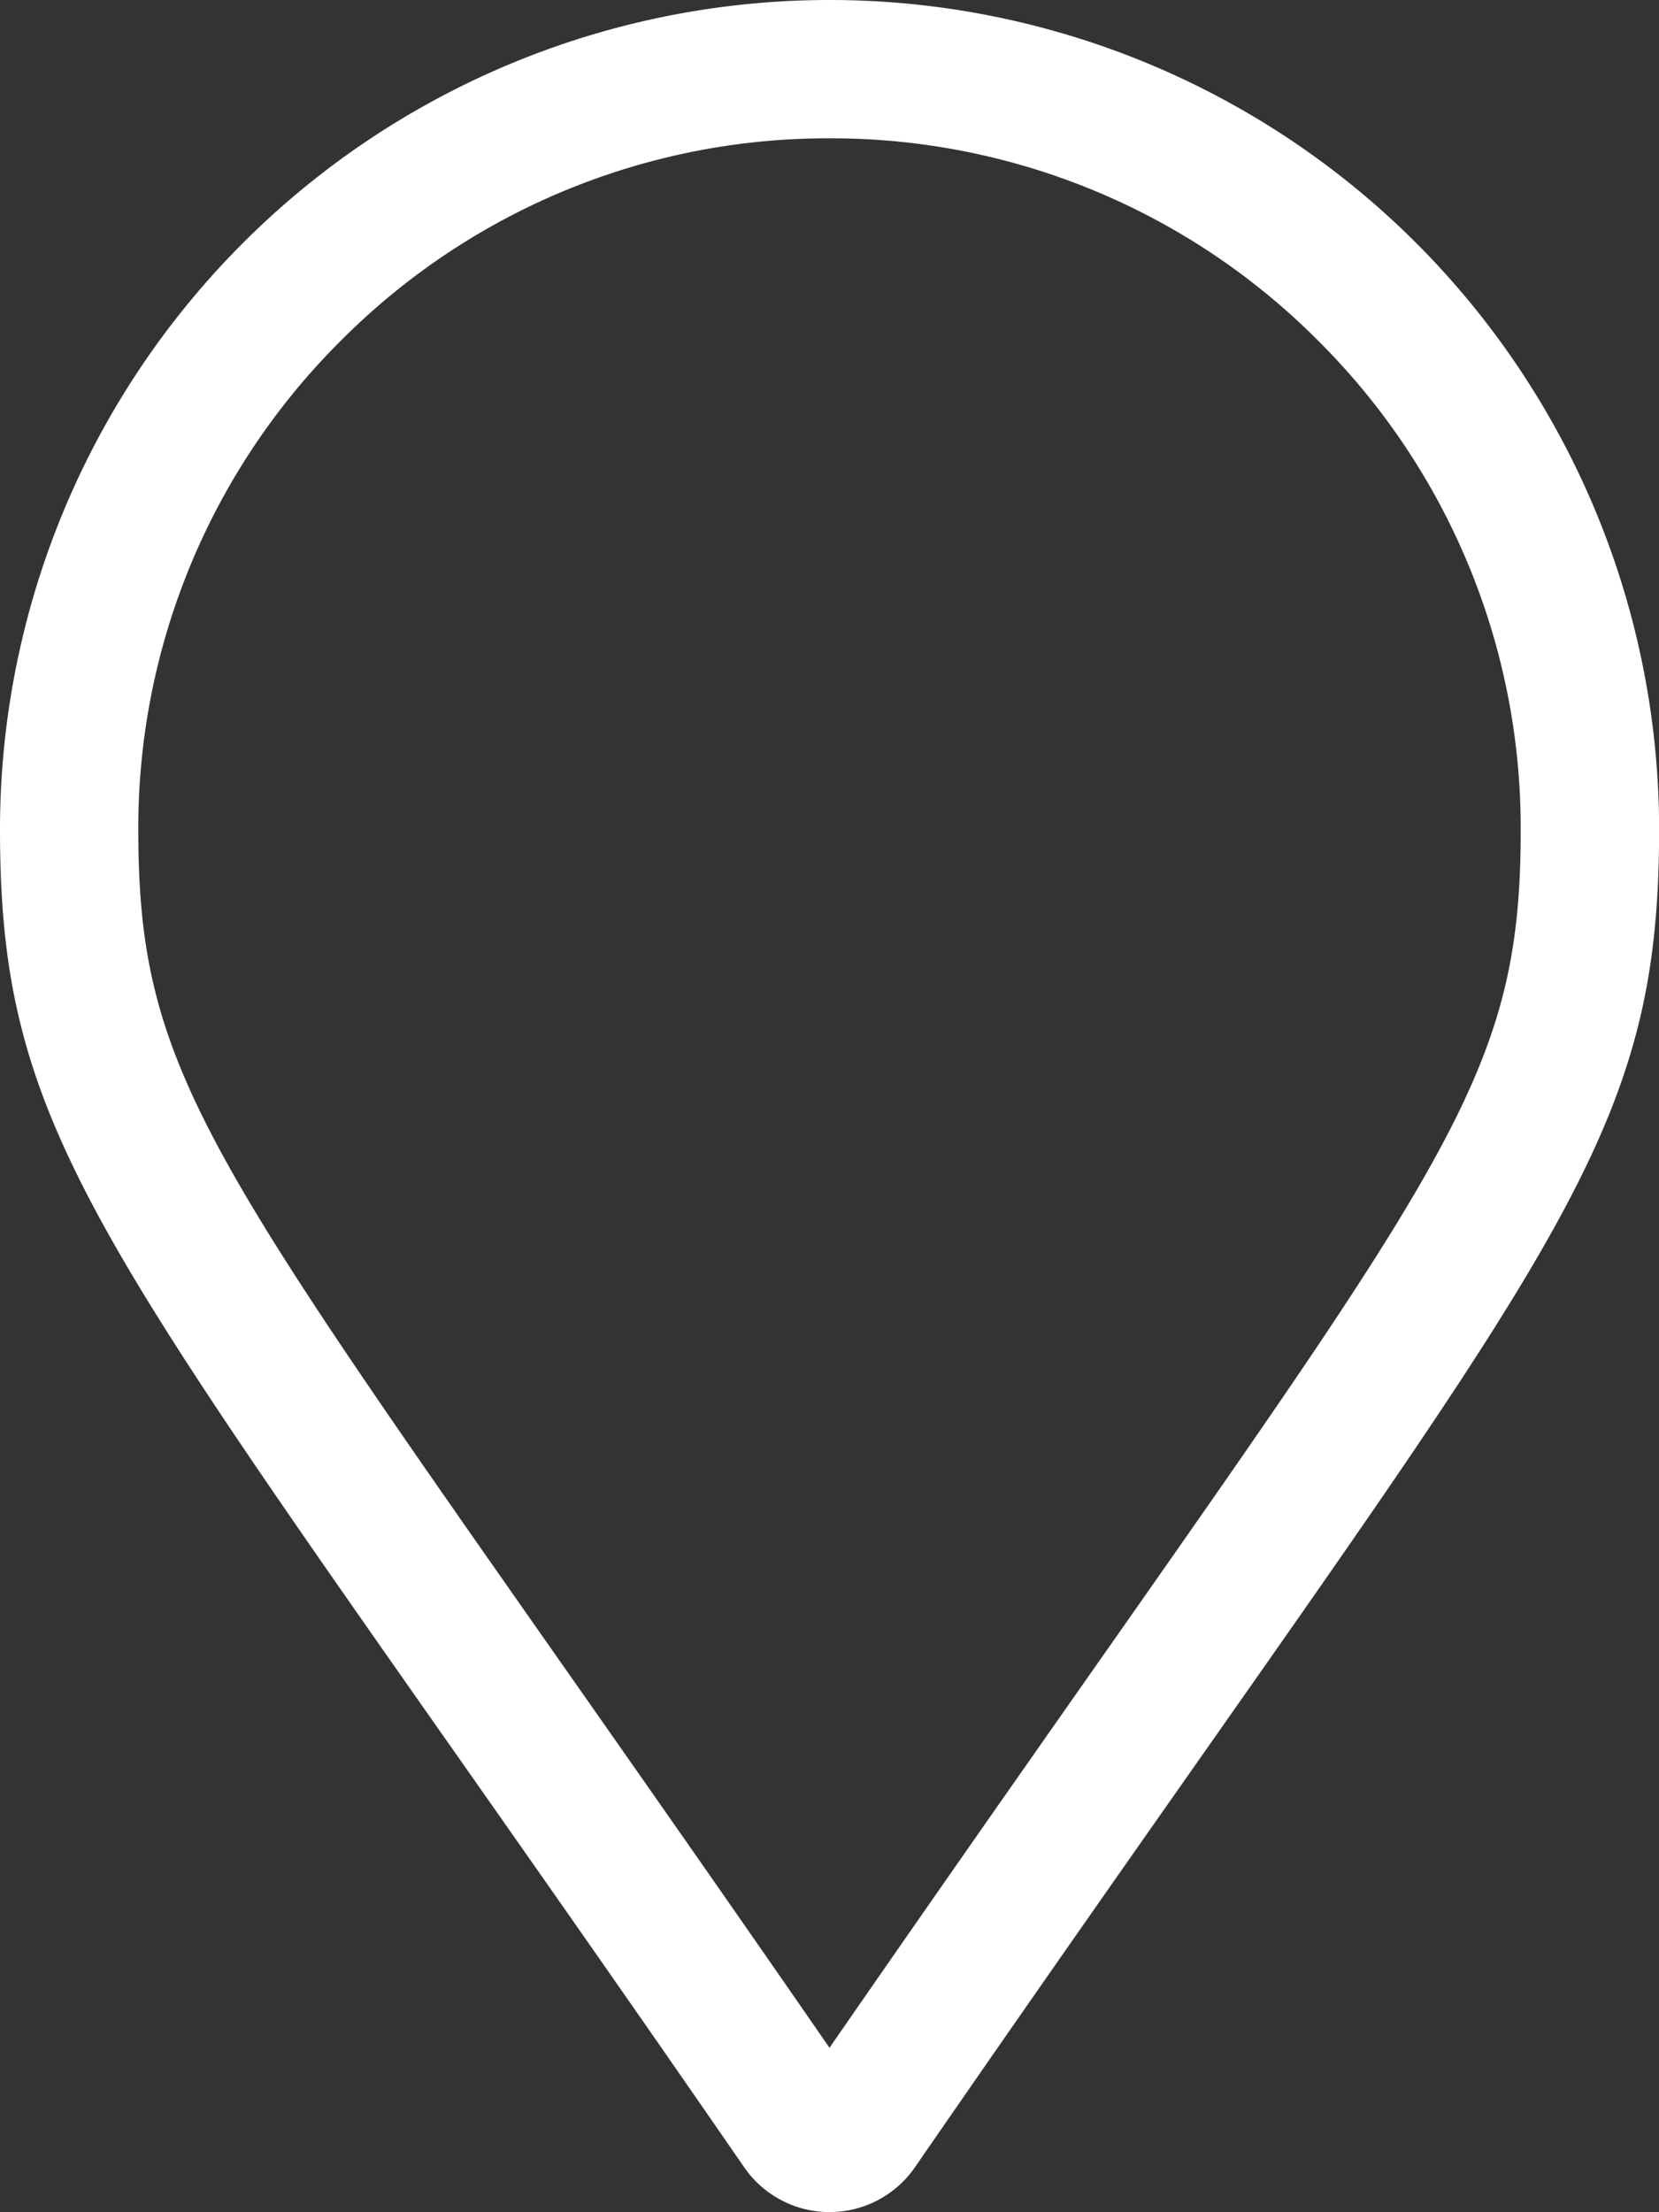
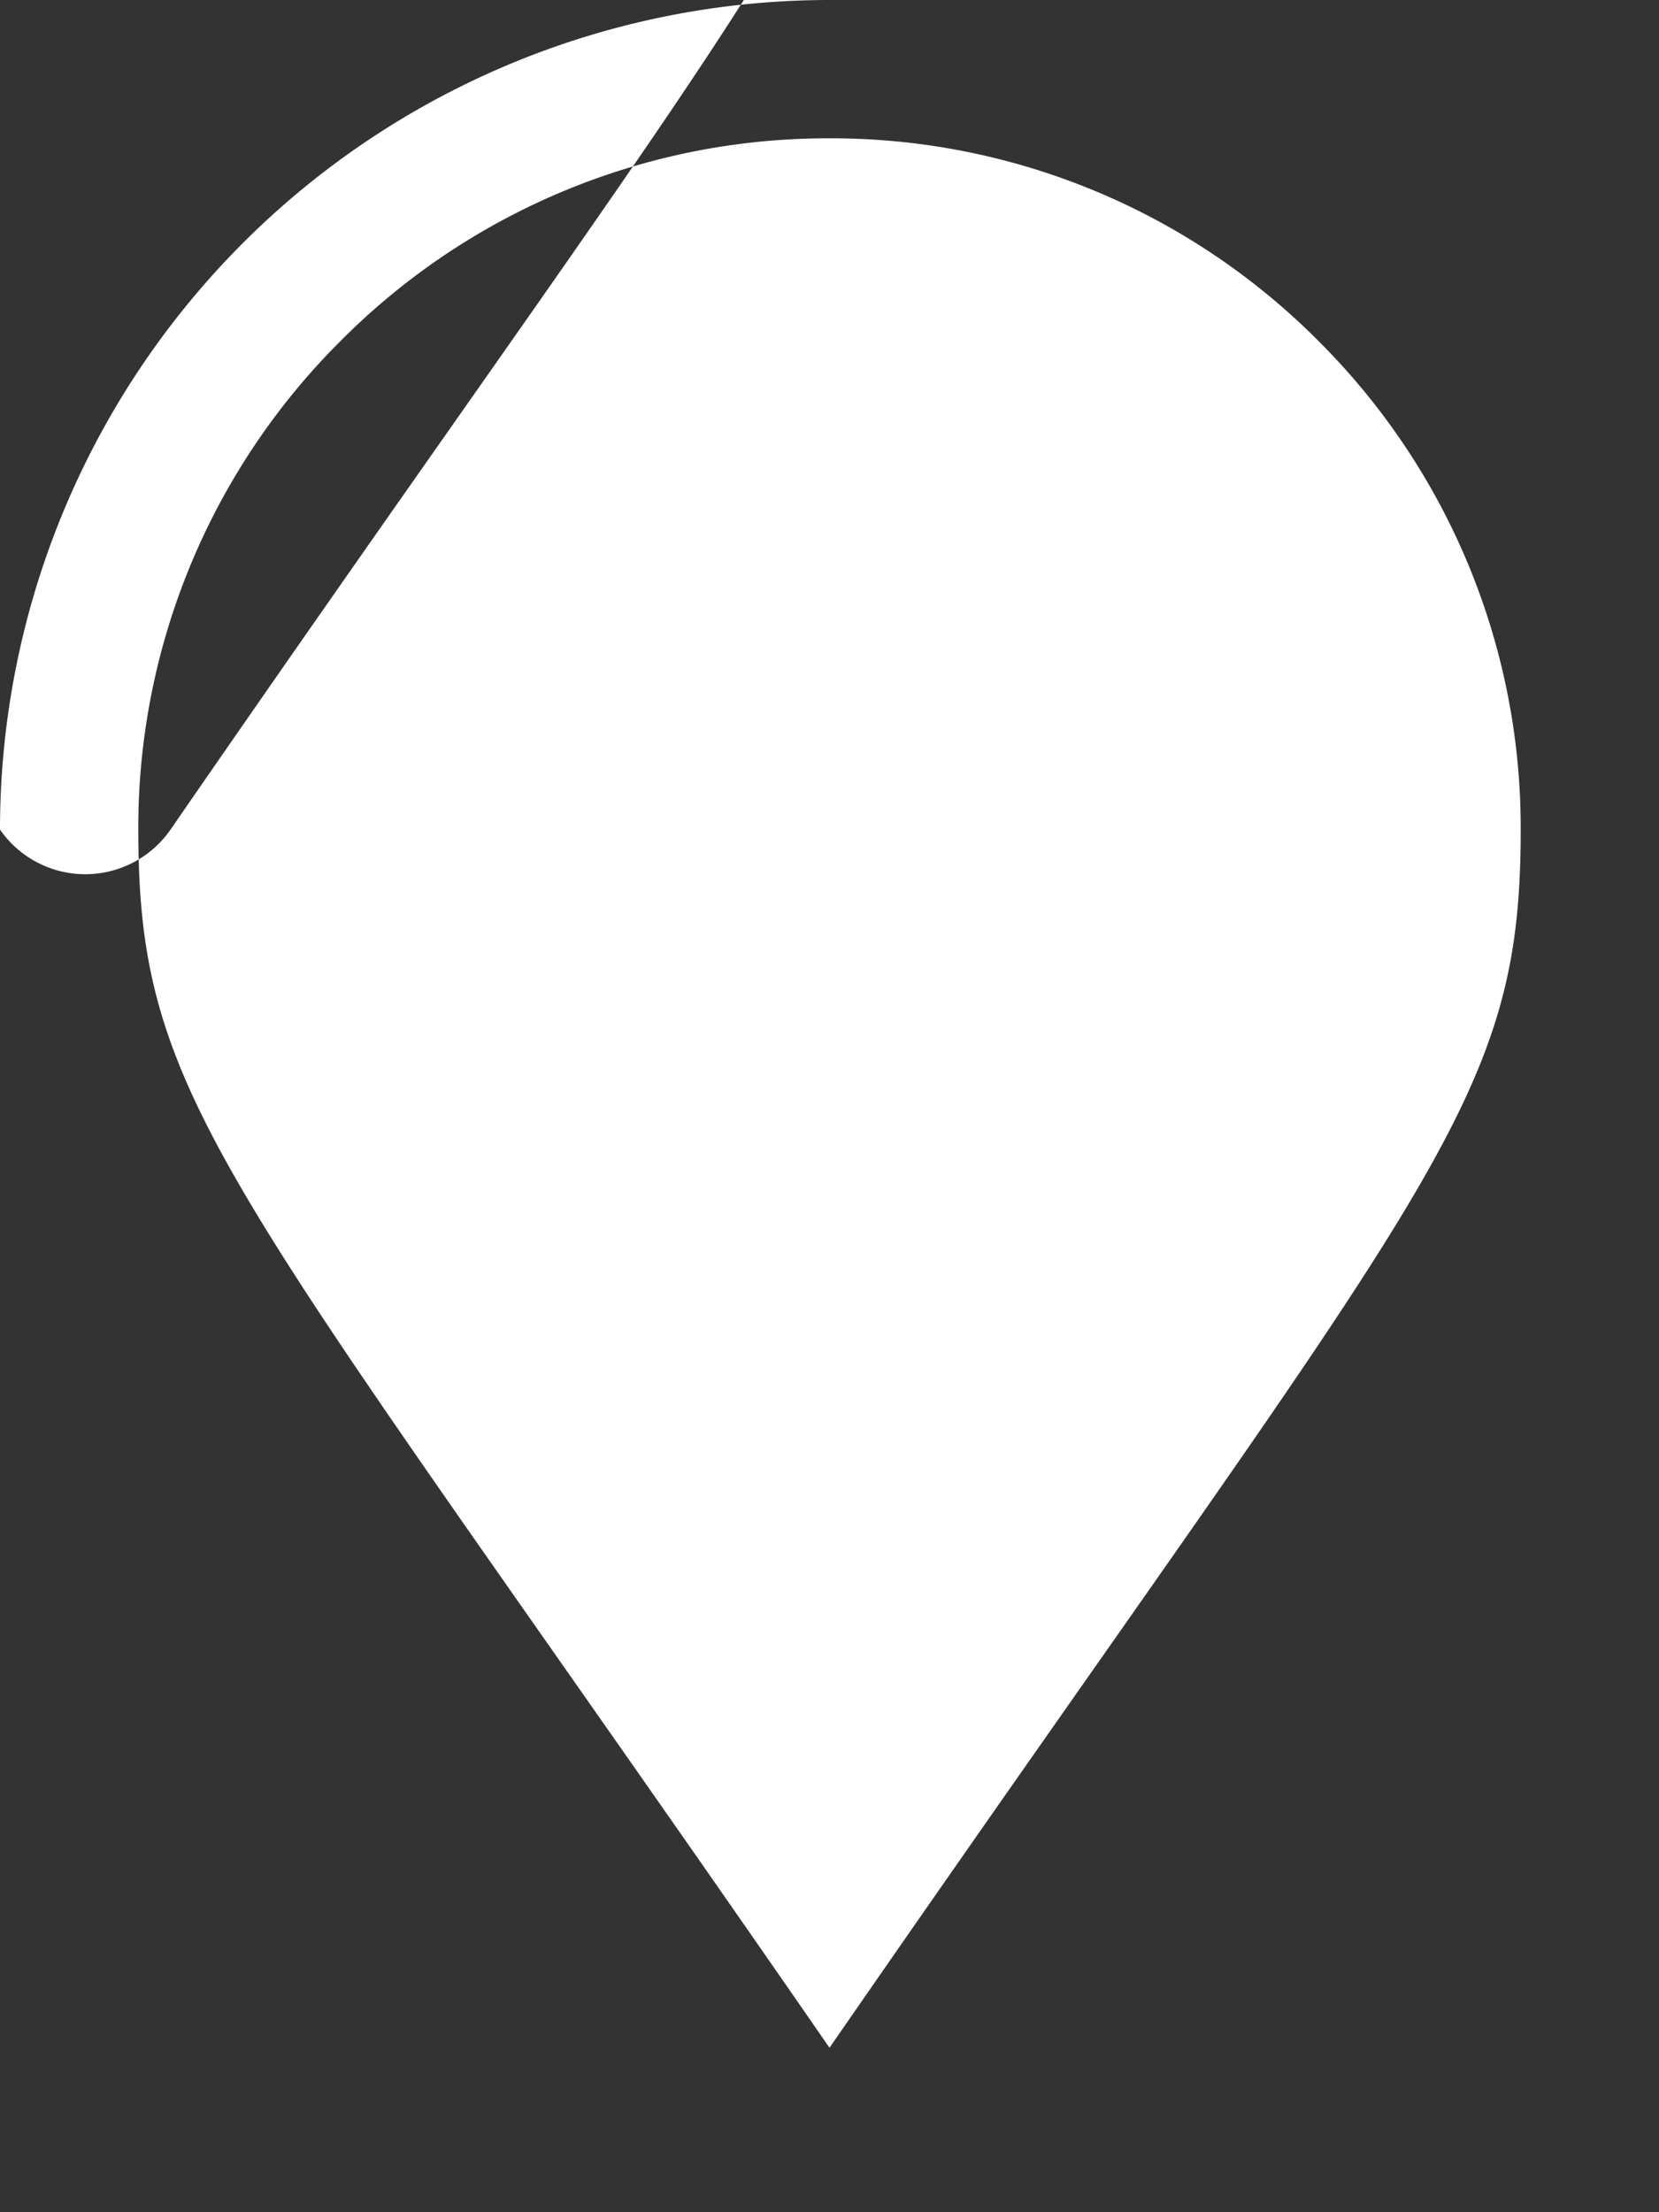
<svg xmlns="http://www.w3.org/2000/svg" width="15.75" height="21" viewBox="0 0 15.75 21">
  <rect x="0" y="0" width="15.75" height="21" fill="#333333" stroke="none" />
  <g transform="translate(-313 -3714.625)">
-     <path d="M7.875-18.375A7.875,7.875,0,0,0,0-10.5C0-7.325,1.106-6.438,7.066,2.2a.985.985,0,0,0,1.619,0c5.959-8.639,7.066-9.526,7.066-12.7A7.875,7.875,0,0,0,7.875-18.375Zm0,19.439C2.162-7.2,1.313-7.855,1.313-10.5a6.519,6.519,0,0,1,1.922-4.64,6.519,6.519,0,0,1,4.64-1.922,6.519,6.519,0,0,1,4.64,1.922,6.519,6.519,0,0,1,1.922,4.64C14.438-7.855,13.589-7.2,7.875,1.064Z" transform="translate(313 3733)" fill="#fff" />
+     <path d="M7.875-18.375A7.875,7.875,0,0,0,0-10.5a.985.985,0,0,0,1.619,0c5.959-8.639,7.066-9.526,7.066-12.7A7.875,7.875,0,0,0,7.875-18.375Zm0,19.439C2.162-7.2,1.313-7.855,1.313-10.5a6.519,6.519,0,0,1,1.922-4.64,6.519,6.519,0,0,1,4.64-1.922,6.519,6.519,0,0,1,4.64,1.922,6.519,6.519,0,0,1,1.922,4.64C14.438-7.855,13.589-7.2,7.875,1.064Z" transform="translate(313 3733)" fill="#fff" />
  </g>
</svg>